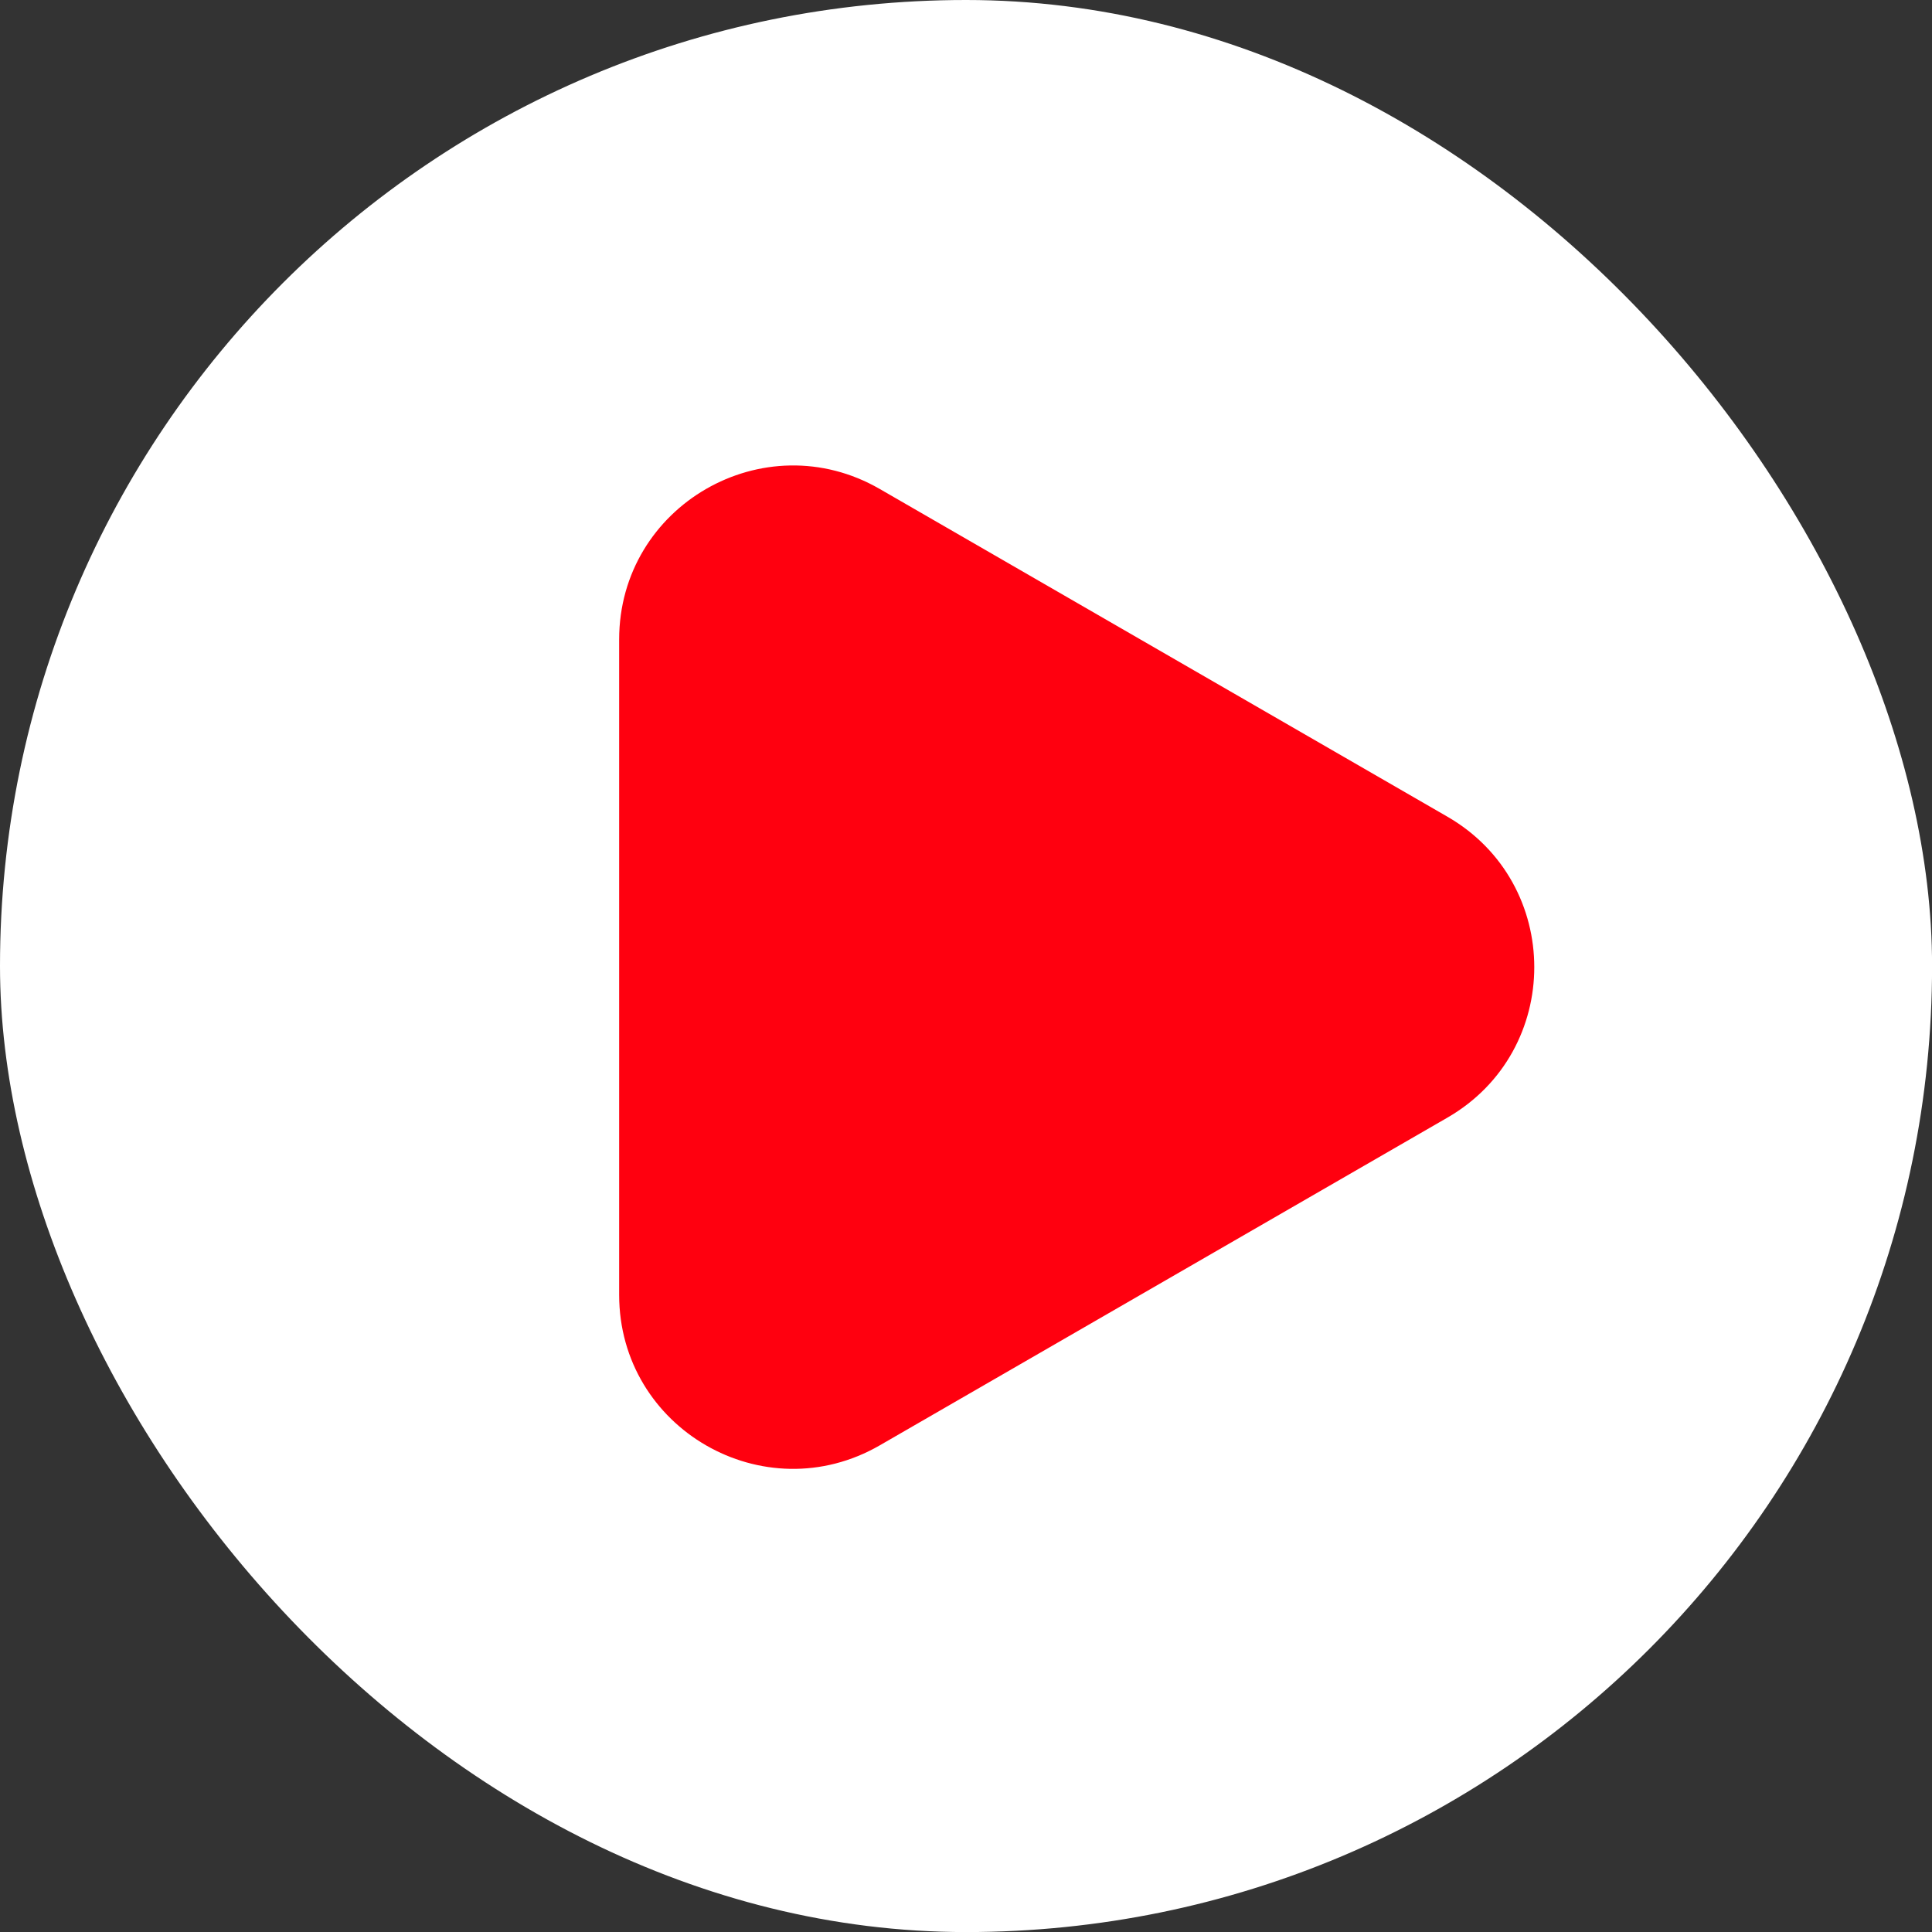
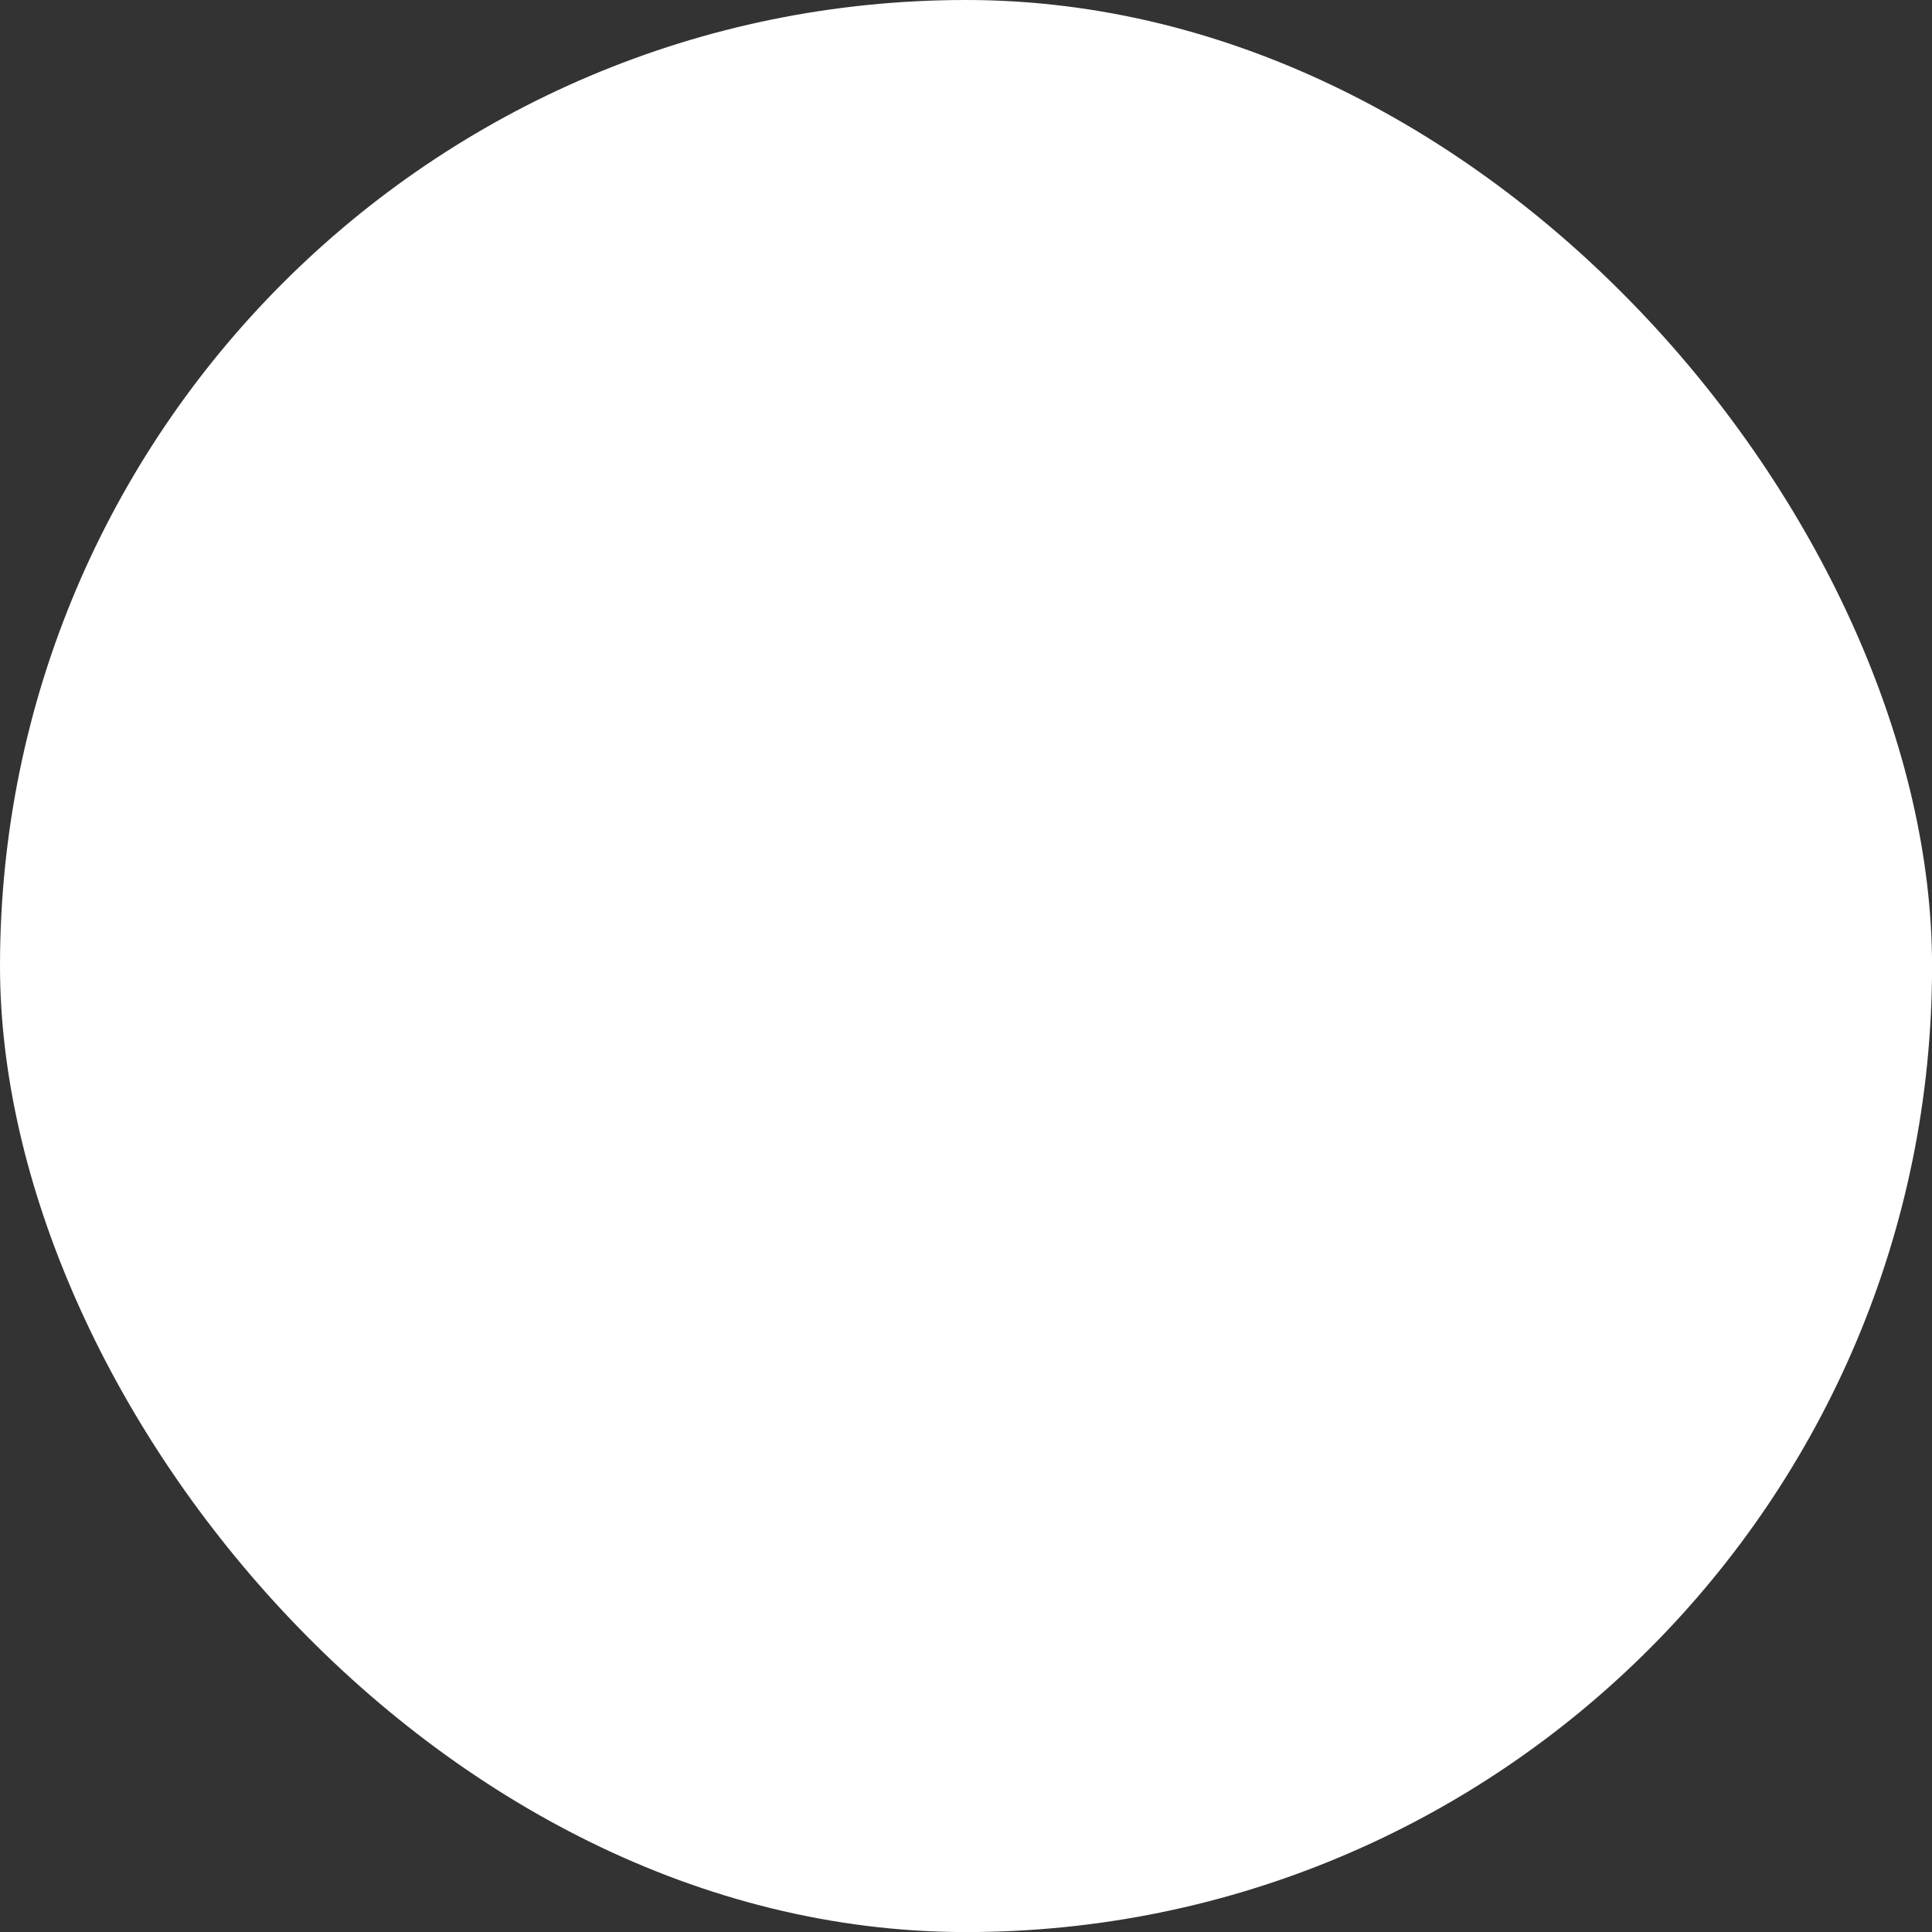
<svg xmlns="http://www.w3.org/2000/svg" fill="#000000" height="964" preserveAspectRatio="xMidYMid meet" version="1" viewBox="0.0 0.0 964.2 964.2" width="964" zoomAndPan="magnify">
  <rect x="0.0" y="0.0" width="964.2" height="964.2" fill="#333333" stroke="none" />
  <g id="change1_1">
    <rect fill="#ffffff" height="964.23" rx="482.11" ry="482.11" width="964.23" />
  </g>
  <g id="change2_1">
-     <path d="m309,482.69v-163.55c0-66.75,72.26-108.48,130.07-75.1l141.64,81.77,141.64,81.77c57.81,33.38,57.81,116.82,0,150.2l-141.64,81.77-141.64,81.77c-57.81,33.38-130.07-8.34-130.07-75.1v-163.55Z" fill="#ff000f" />
-   </g>
+     </g>
</svg>